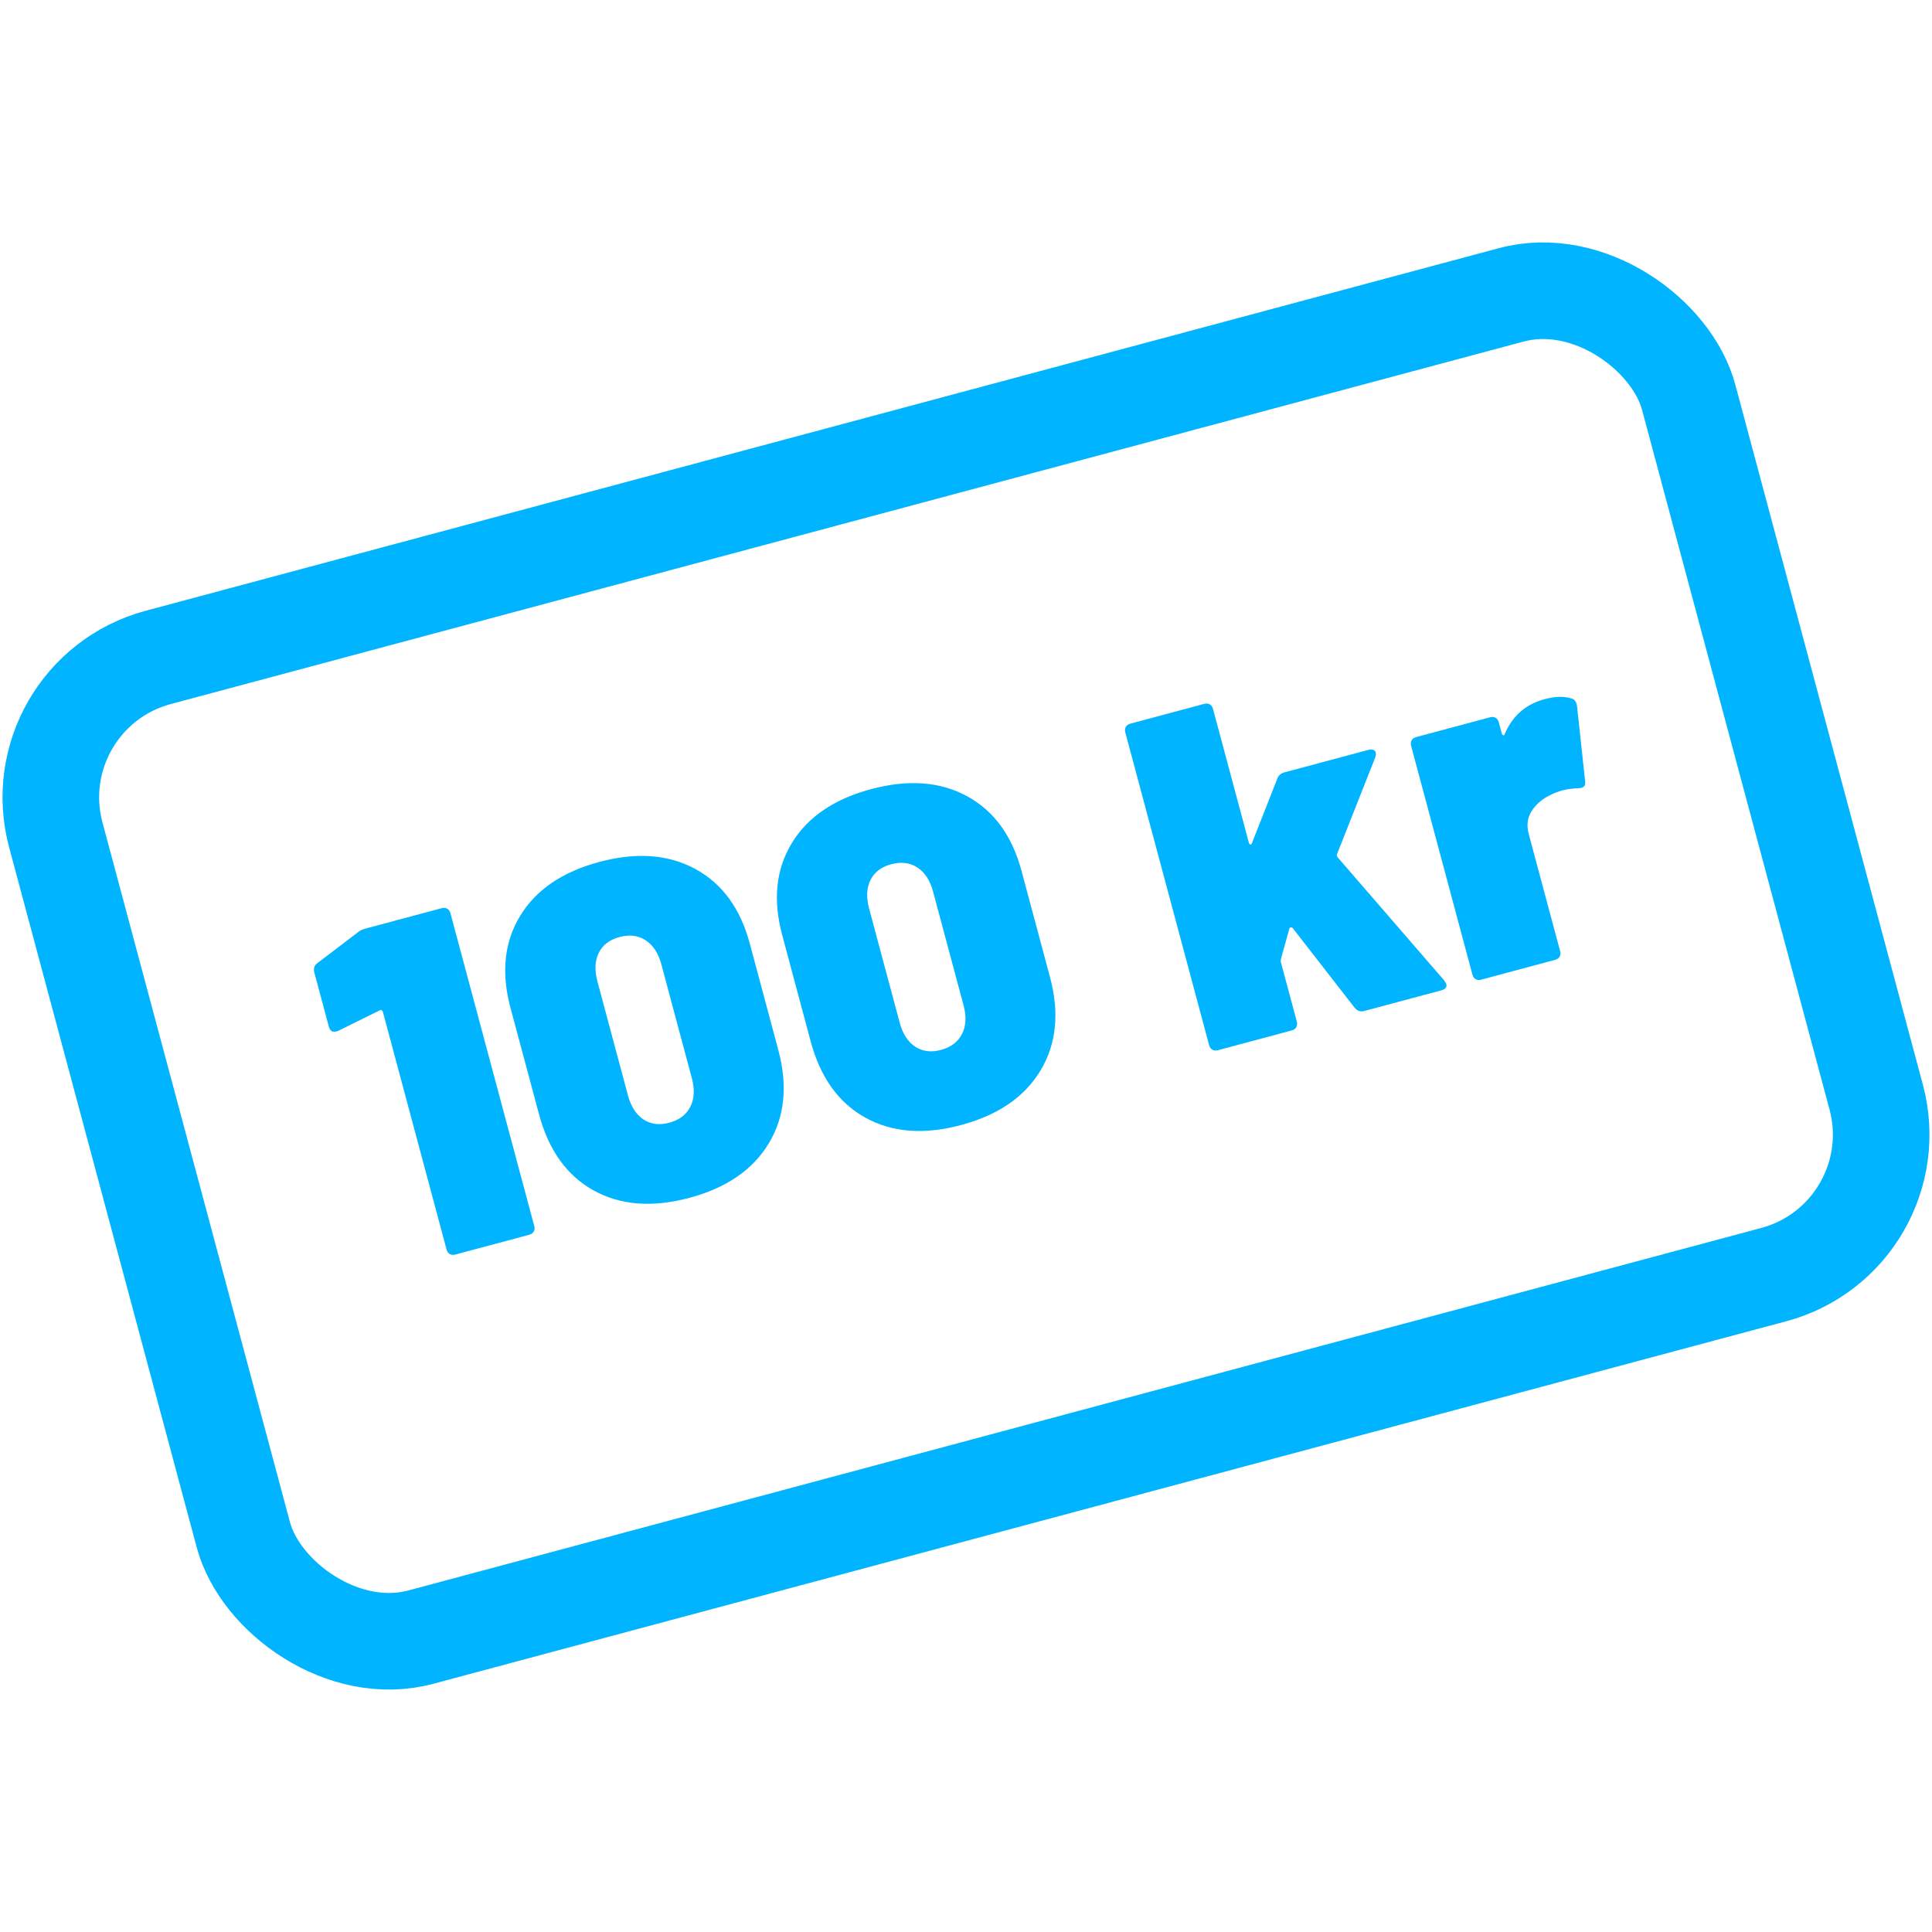
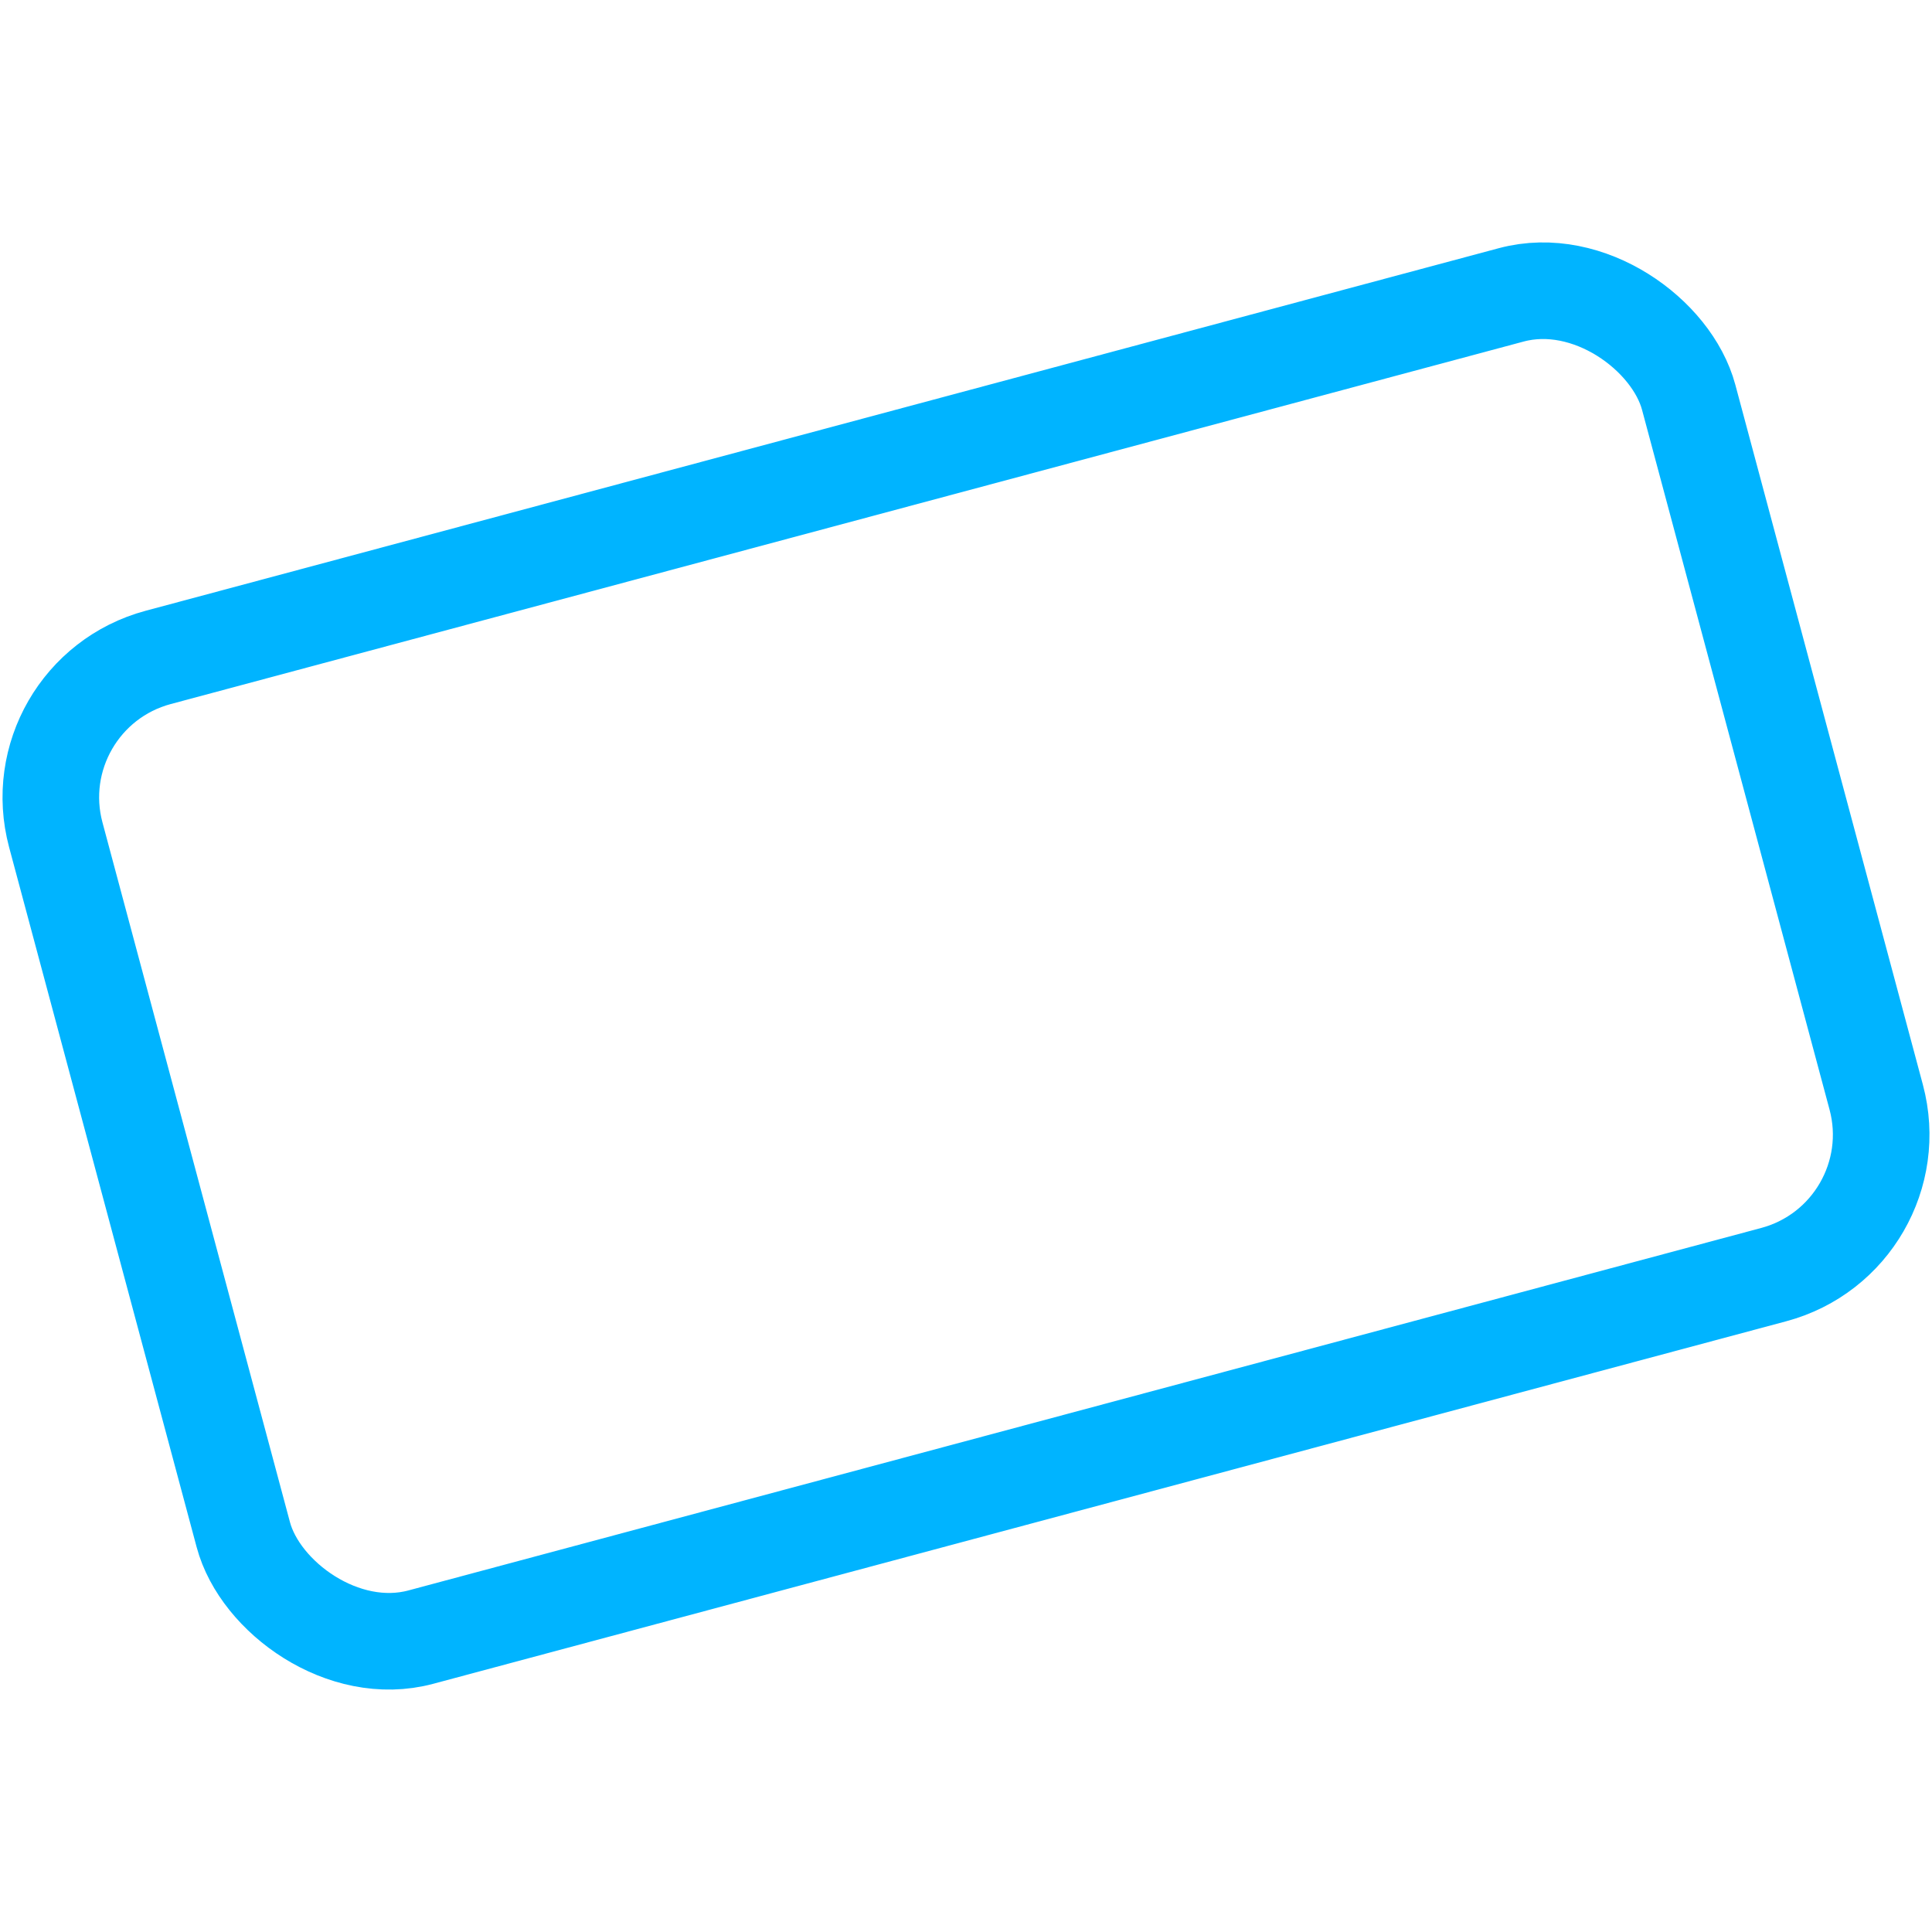
<svg xmlns="http://www.w3.org/2000/svg" width="80px" height="80px" viewBox="0 0 80 80" version="1.1">
  <title>Symbol / Presentkort</title>
  <g id="Symbol-/-Presentkort" stroke="none" stroke-width="1" fill="none" fill-rule="evenodd">
    <rect id="Rectangle" stroke="#00B4FF" stroke-width="4" stroke-linejoin="round" transform="translate(40, 40) rotate(-15) translate(-40, -40)" x="5" y="19" width="70" height="42" rx="6" />
-     <path d="M18.519,37.627 C18.584,37.665 18.629,37.729 18.653,37.819 L22.121,50.762 C22.146,50.852 22.139,50.93 22.101,50.995 C22.063,51.061 21.999,51.105 21.909,51.13 L18.857,51.947 C18.767,51.972 18.689,51.965 18.624,51.927 C18.558,51.889 18.514,51.825 18.49,51.735 L15.855,41.902 C15.848,41.876 15.831,41.853 15.805,41.833 C15.779,41.812 15.755,41.812 15.732,41.832 L13.995,42.69 L13.918,42.711 C13.764,42.752 13.662,42.683 13.614,42.503 L13.019,40.281 C12.97,40.101 13.016,39.964 13.157,39.871 L14.791,38.626 C14.88,38.547 14.995,38.488 15.137,38.45 L18.286,37.607 C18.376,37.582 18.454,37.589 18.519,37.627 Z M28.791,35.982 C29.906,36.588 30.658,37.618 31.048,39.074 L32.228,43.478 C32.625,44.959 32.494,46.247 31.835,47.342 C31.175,48.436 30.08,49.189 28.547,49.6 C27.014,50.01 25.693,49.909 24.583,49.295 C23.473,48.681 22.718,47.628 22.318,46.134 L21.137,41.729 C20.747,40.274 20.881,39.006 21.537,37.926 C22.193,36.846 23.287,36.101 24.82,35.69 C26.353,35.28 27.676,35.377 28.791,35.982 Z M40.041,32.968 C41.156,33.573 41.908,34.604 42.298,36.059 L43.479,40.464 C43.876,41.945 43.744,43.233 43.085,44.327 C42.426,45.422 41.33,46.174 39.798,46.585 C38.265,46.996 36.944,46.894 35.834,46.28 C34.724,45.667 33.969,44.613 33.568,43.119 L32.388,38.714 C31.998,37.259 32.131,35.991 32.787,34.912 C33.444,33.832 34.538,33.086 36.071,32.676 C37.603,32.265 38.927,32.362 40.041,32.968 Z M25.653,38.8 C25.241,38.911 24.955,39.129 24.794,39.455 C24.632,39.781 24.614,40.176 24.738,40.64 L26.001,45.354 C26.126,45.817 26.339,46.15 26.641,46.352 C26.944,46.554 27.301,46.6 27.714,46.489 C28.126,46.379 28.415,46.16 28.583,45.832 C28.751,45.504 28.772,45.108 28.648,44.645 L27.385,39.931 C27.261,39.467 27.044,39.135 26.735,38.935 C26.426,38.735 26.065,38.69 25.653,38.8 Z M36.904,35.786 C36.492,35.896 36.205,36.115 36.044,36.441 C35.883,36.767 35.865,37.162 35.989,37.625 L37.252,42.339 C37.376,42.803 37.59,43.136 37.892,43.337 C38.195,43.539 38.552,43.585 38.964,43.475 C39.376,43.364 39.666,43.145 39.834,42.817 C40.001,42.489 40.023,42.094 39.899,41.63 L38.636,36.916 C38.511,36.453 38.295,36.121 37.986,35.92 C37.677,35.72 37.316,35.675 36.904,35.786 Z M50.095,29.166 C50.16,29.204 50.205,29.268 50.229,29.358 L51.715,34.902 C51.725,34.941 51.745,34.963 51.774,34.969 C51.804,34.975 51.826,34.956 51.841,34.91 L52.888,32.248 C52.934,32.112 53.035,32.023 53.189,31.981 L56.666,31.05 C56.744,31.029 56.809,31.029 56.863,31.049 C56.917,31.069 56.95,31.105 56.964,31.156 C56.978,31.208 56.974,31.271 56.953,31.346 L55.361,35.375 C55.346,35.42 55.358,35.465 55.398,35.51 L59.806,40.603 L59.886,40.747 C59.921,40.876 59.854,40.962 59.687,41.007 L56.499,41.861 C56.332,41.906 56.195,41.86 56.089,41.723 L53.531,38.433 C53.511,38.41 53.484,38.4 53.45,38.403 C53.416,38.405 53.396,38.42 53.39,38.45 L53.043,39.702 C53.031,39.761 53.028,39.803 53.035,39.829 L53.698,42.301 C53.722,42.392 53.715,42.469 53.677,42.535 C53.639,42.6 53.576,42.645 53.485,42.669 L50.433,43.487 C50.343,43.511 50.265,43.504 50.2,43.466 C50.135,43.429 50.09,43.365 50.066,43.275 L46.597,30.331 C46.573,30.241 46.58,30.163 46.618,30.098 C46.656,30.033 46.719,29.988 46.81,29.964 L49.862,29.146 C49.952,29.122 50.03,29.128 50.095,29.166 Z M65.07,28.922 C65.203,28.955 65.281,29.066 65.303,29.253 L65.637,32.352 C65.652,32.459 65.633,32.533 65.582,32.574 C65.531,32.615 65.451,32.637 65.341,32.639 C65.095,32.649 64.882,32.679 64.702,32.727 C64.509,32.779 64.334,32.846 64.177,32.93 C63.859,33.084 63.609,33.299 63.428,33.576 C63.247,33.852 63.205,34.17 63.301,34.531 L64.6,39.38 C64.625,39.47 64.618,39.548 64.58,39.613 C64.542,39.678 64.478,39.723 64.388,39.747 L61.336,40.565 C61.246,40.589 61.168,40.583 61.103,40.545 C61.037,40.507 60.993,40.443 60.969,40.353 L58.432,30.887 C58.408,30.797 58.415,30.719 58.452,30.654 C58.49,30.589 58.554,30.544 58.644,30.52 L61.697,29.702 C61.787,29.678 61.864,29.684 61.93,29.722 C61.995,29.76 62.04,29.824 62.064,29.914 L62.188,30.378 C62.199,30.416 62.218,30.438 62.248,30.444 C62.277,30.45 62.294,30.439 62.3,30.41 C62.621,29.647 63.174,29.161 63.959,28.951 C64.397,28.833 64.767,28.824 65.07,28.922 Z" id="Combined-Shape" fill="#00B4FF" fill-rule="nonzero" />
  </g>
</svg>